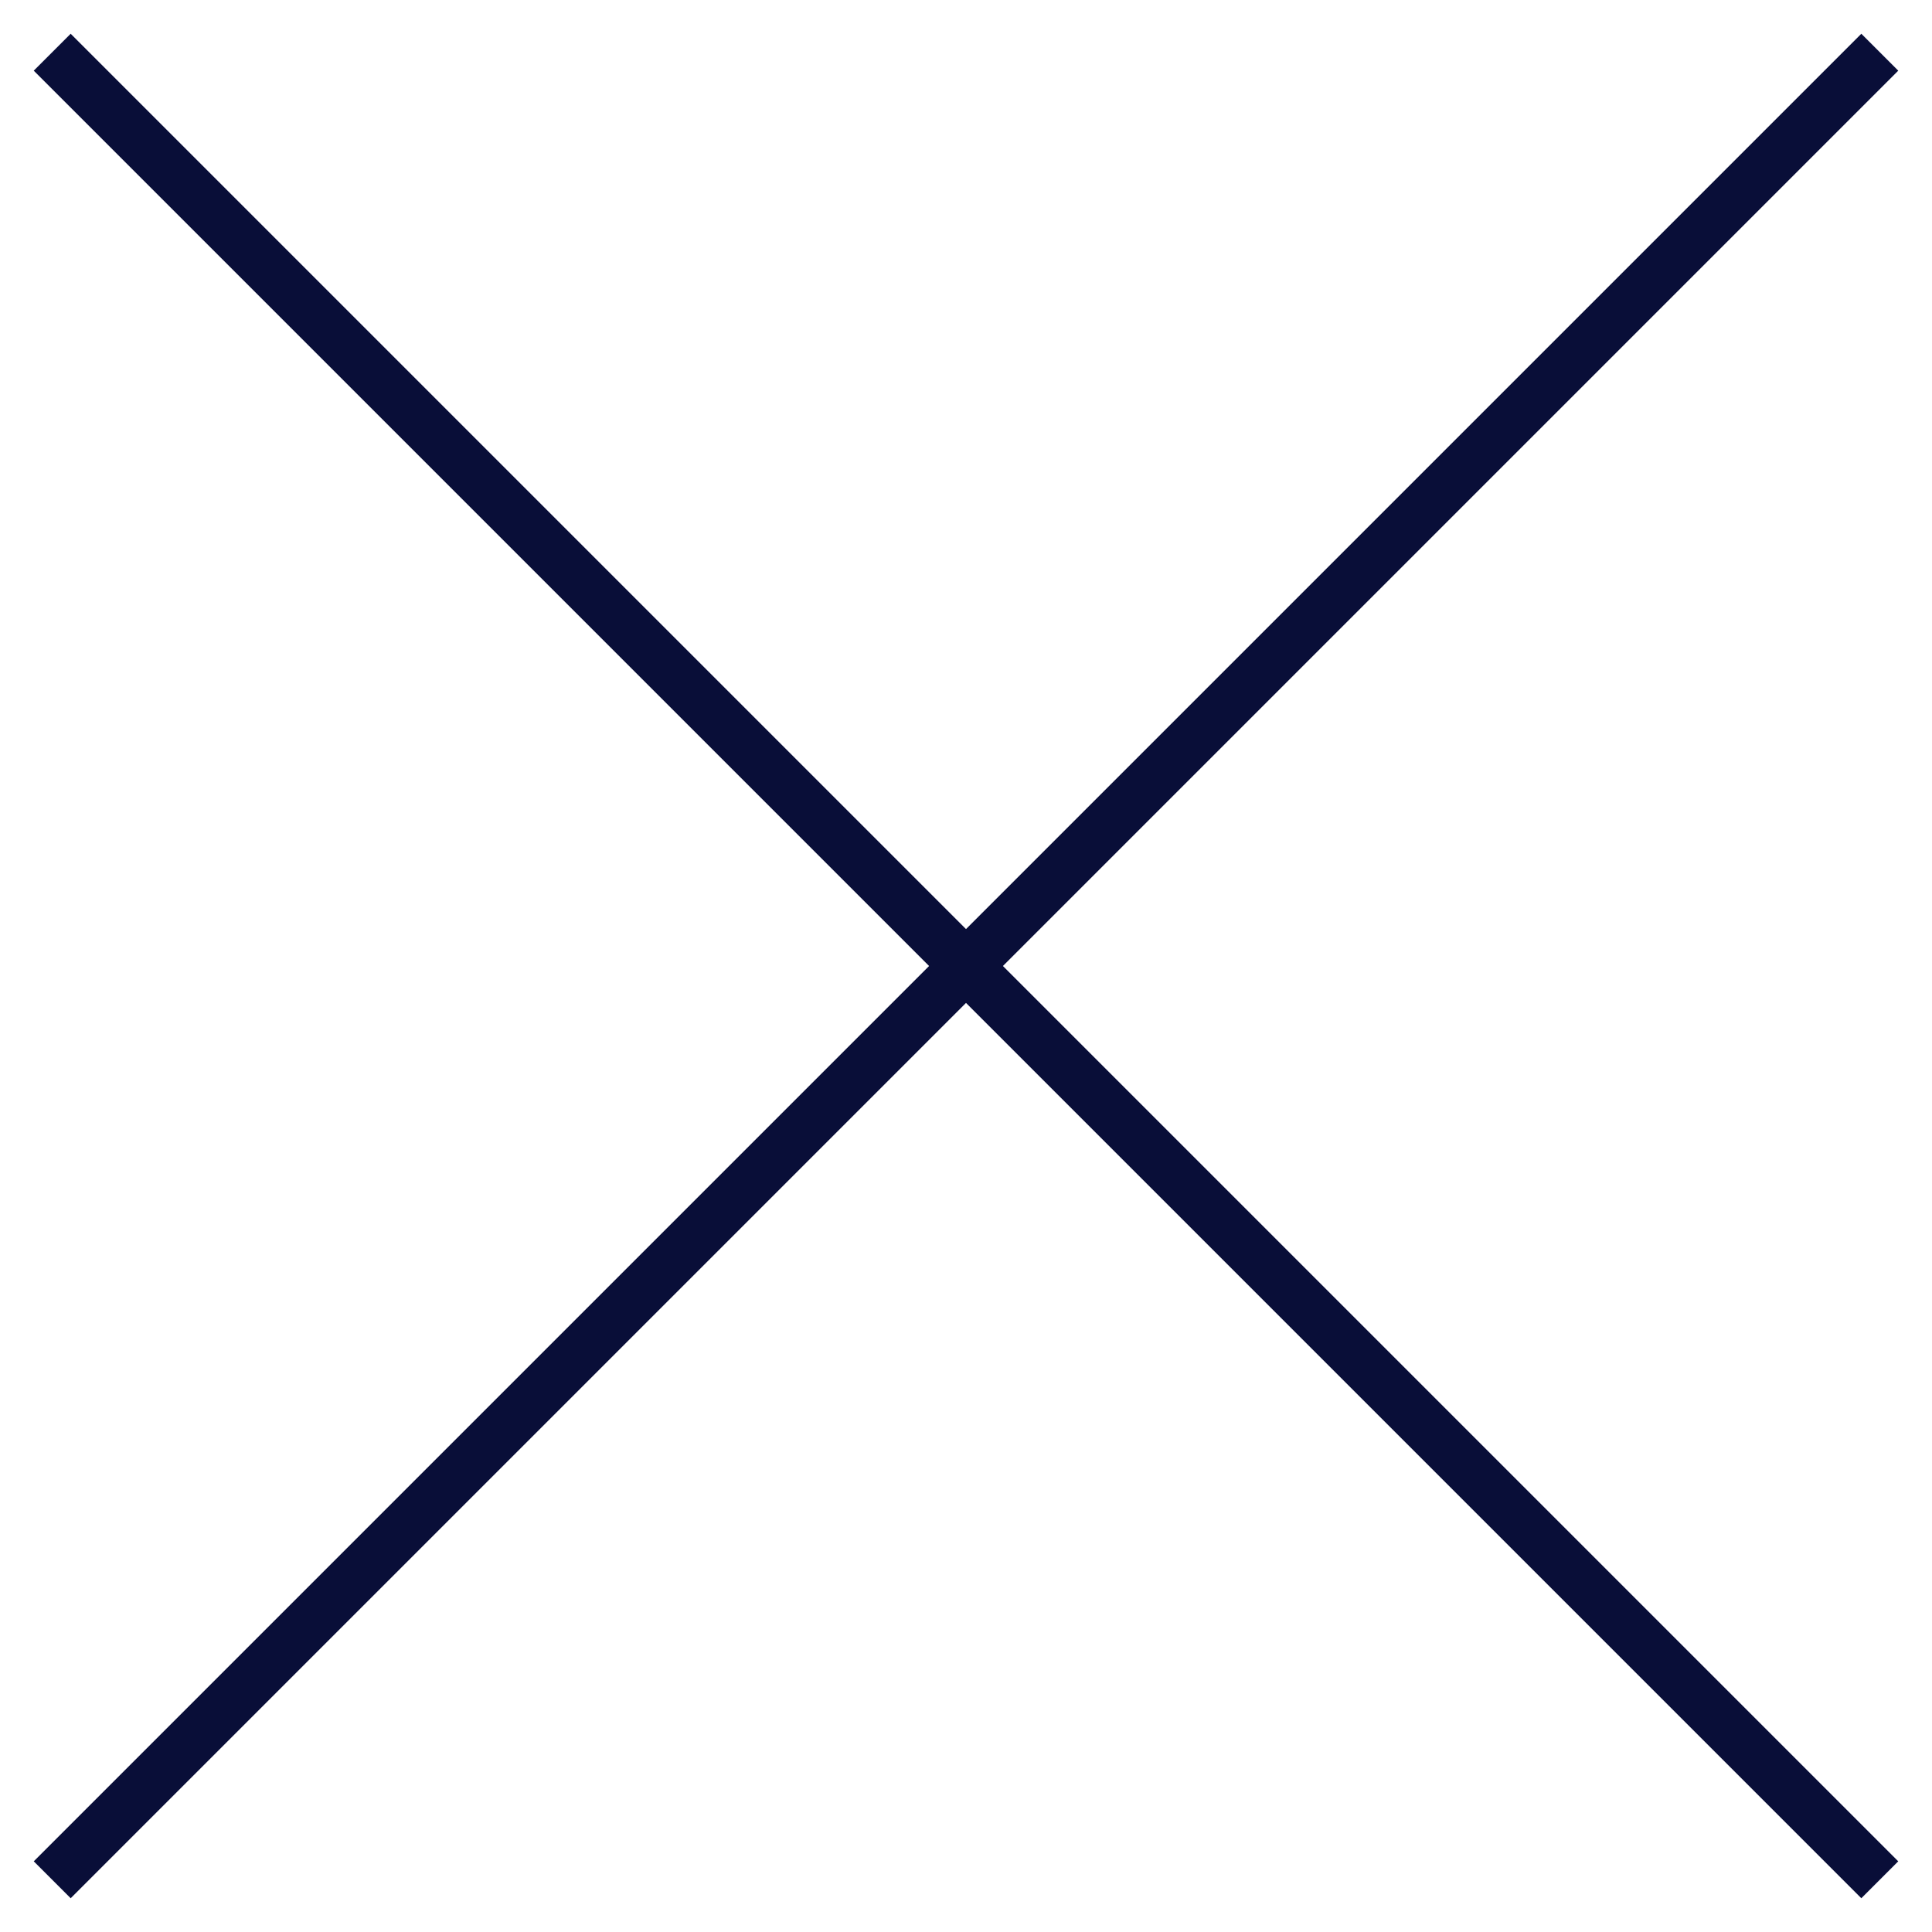
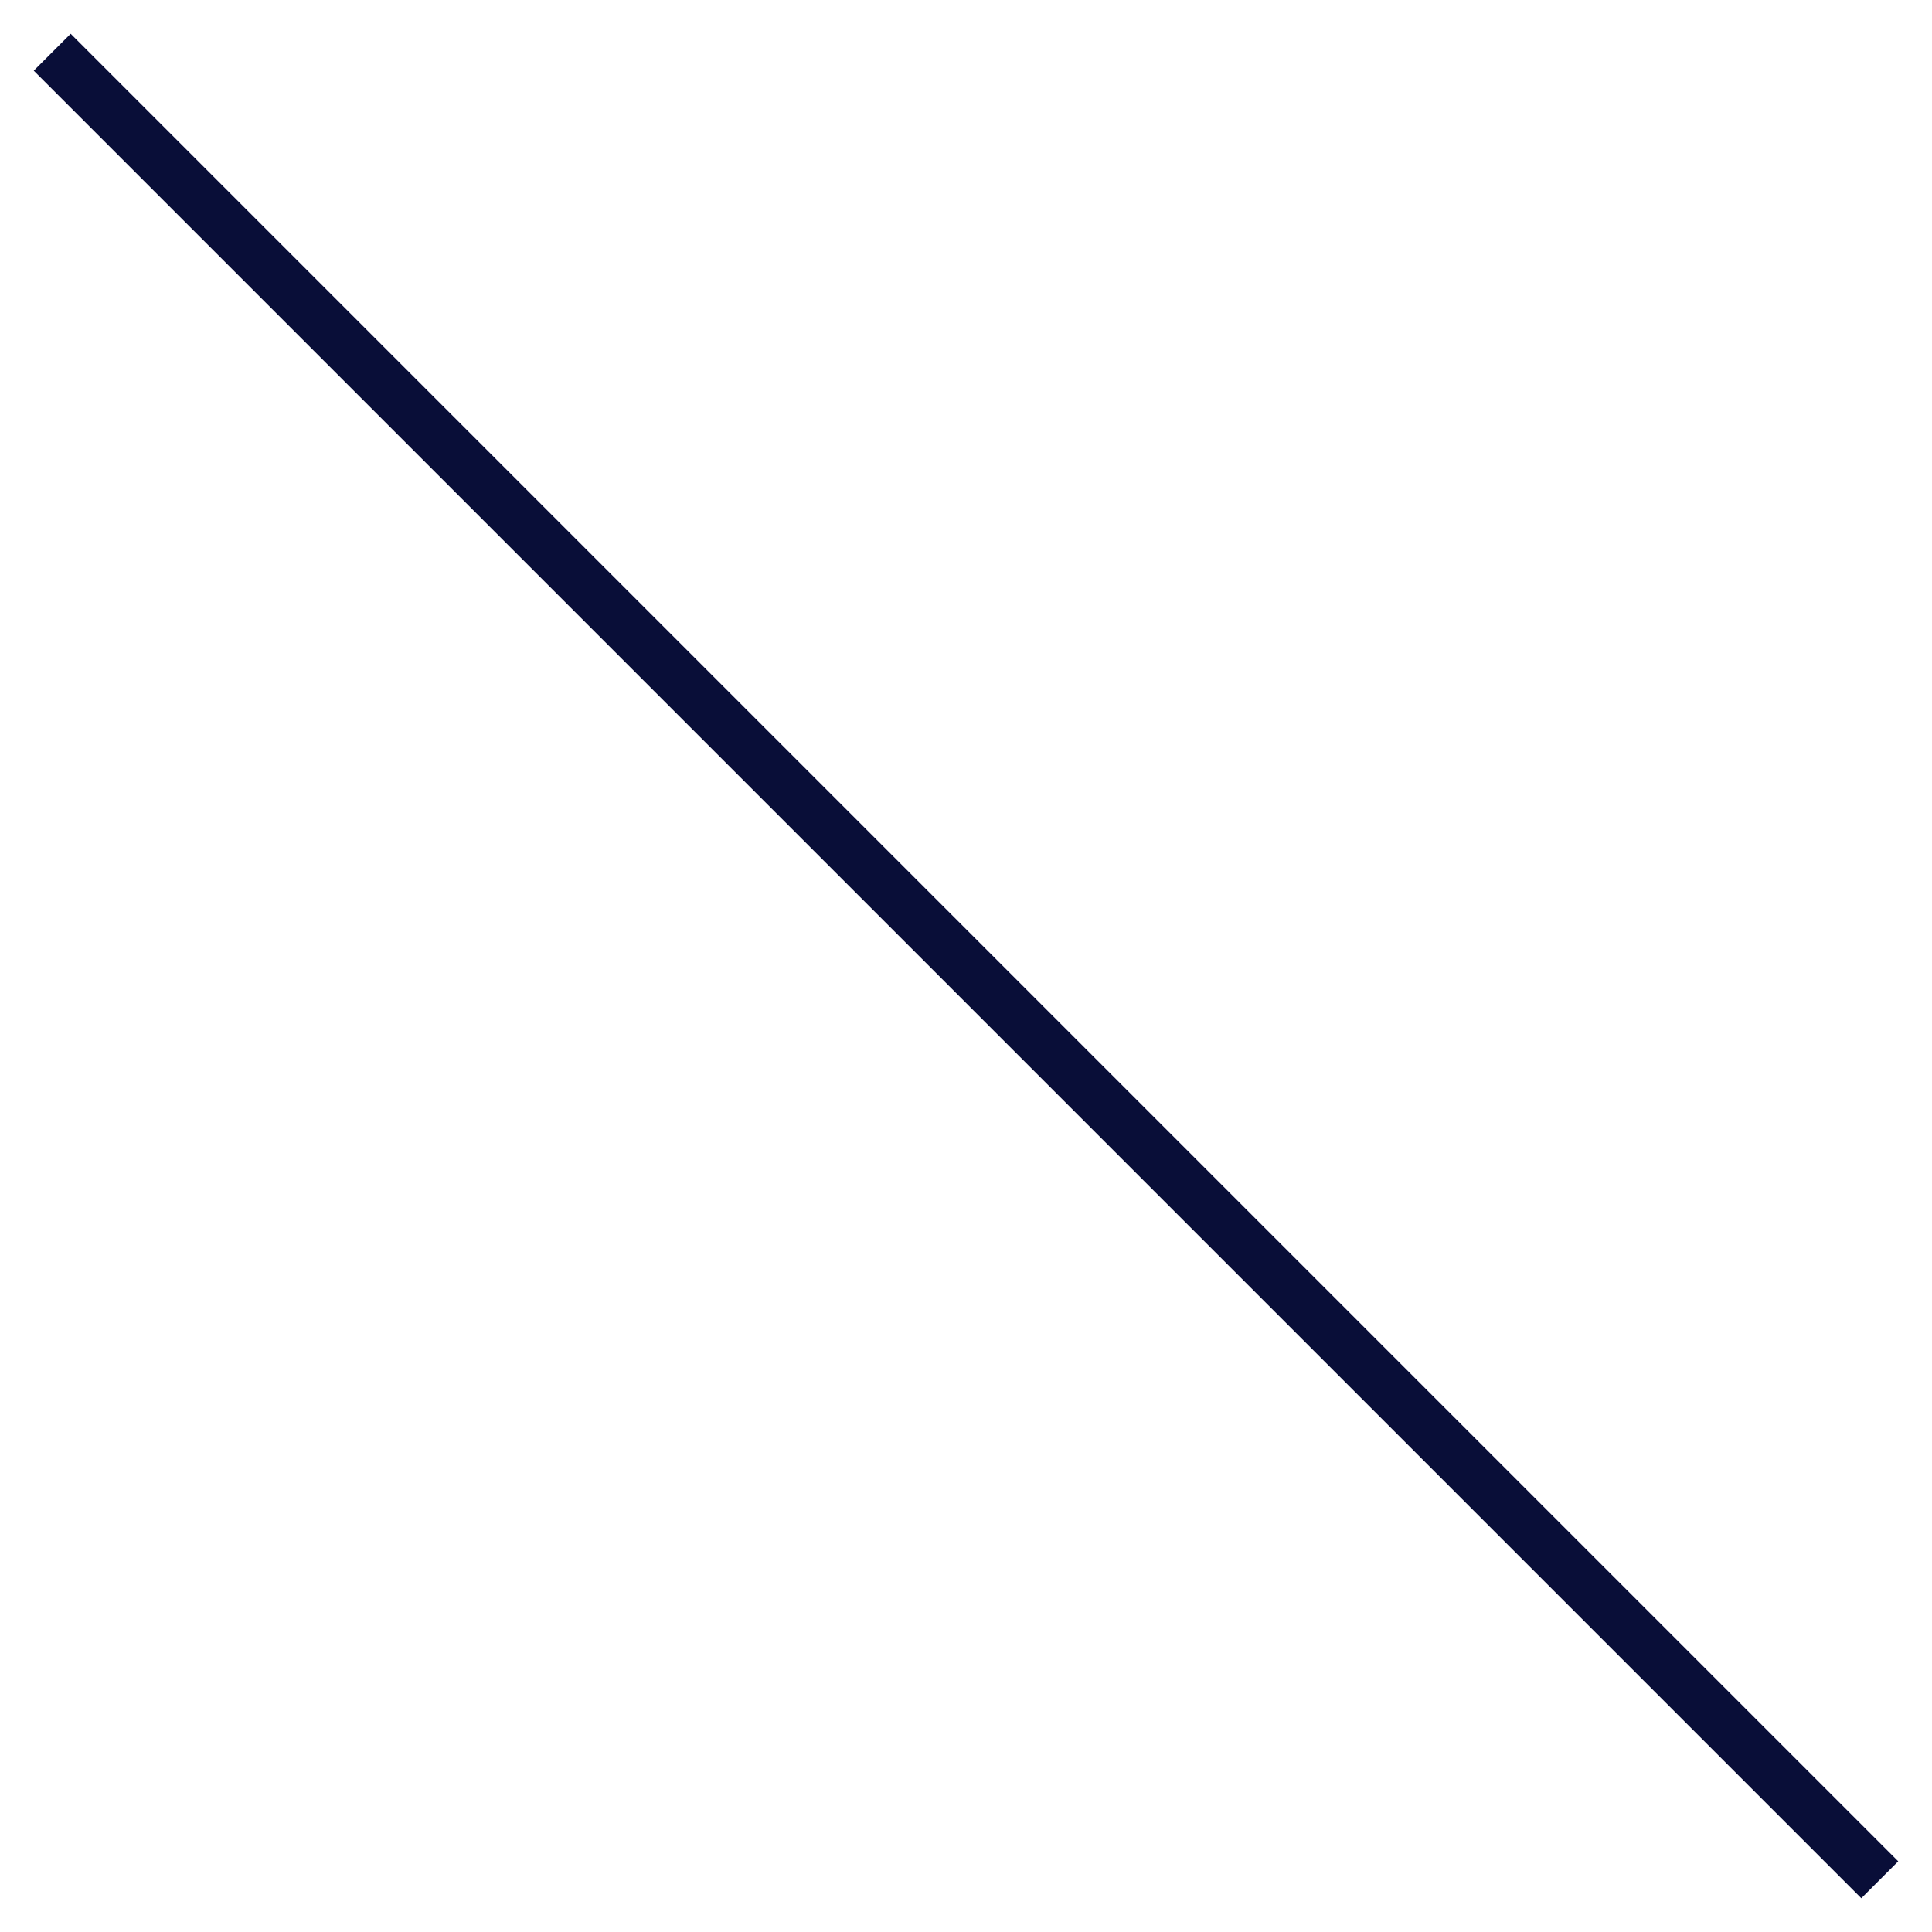
<svg xmlns="http://www.w3.org/2000/svg" width="37" height="37" viewBox="0 0 37 37" fill="none">
  <g id="Group 4633">
-     <path id="Vector 2" d="M1 36L36 1" stroke="#090E38" />
    <path id="Vector 3" d="M36 36L1 1" stroke="#090E38" />
  </g>
</svg>